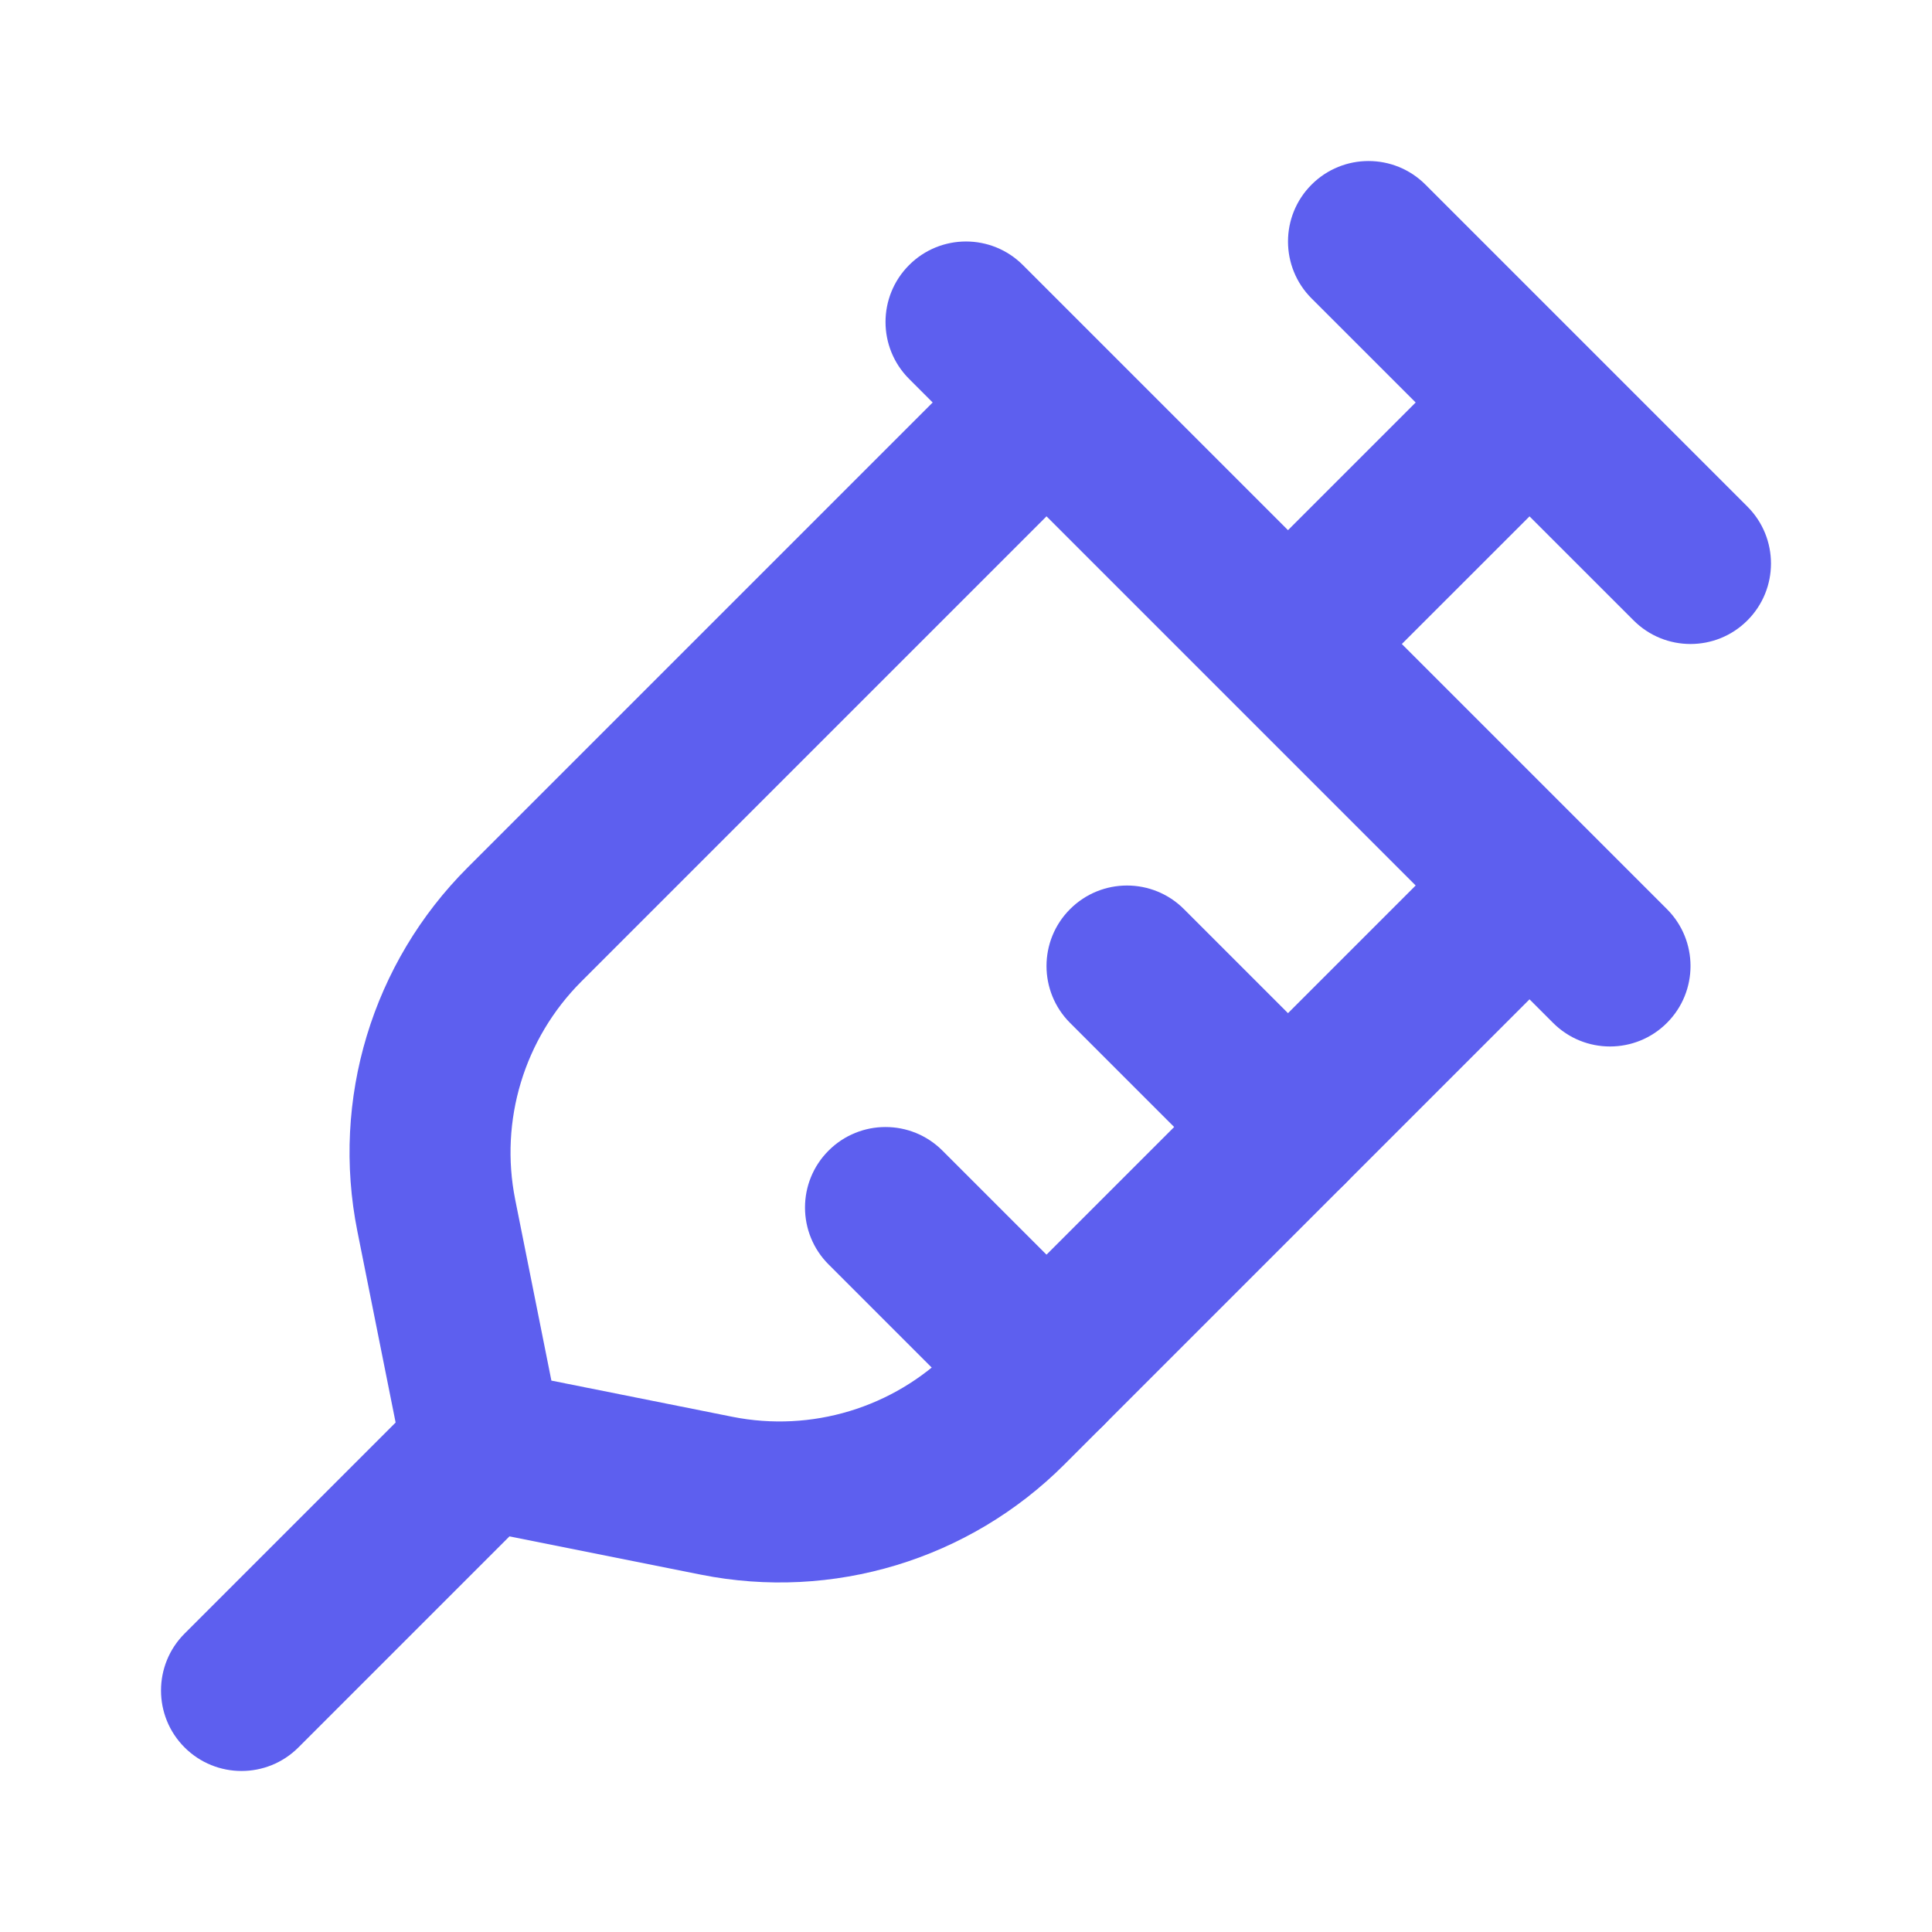
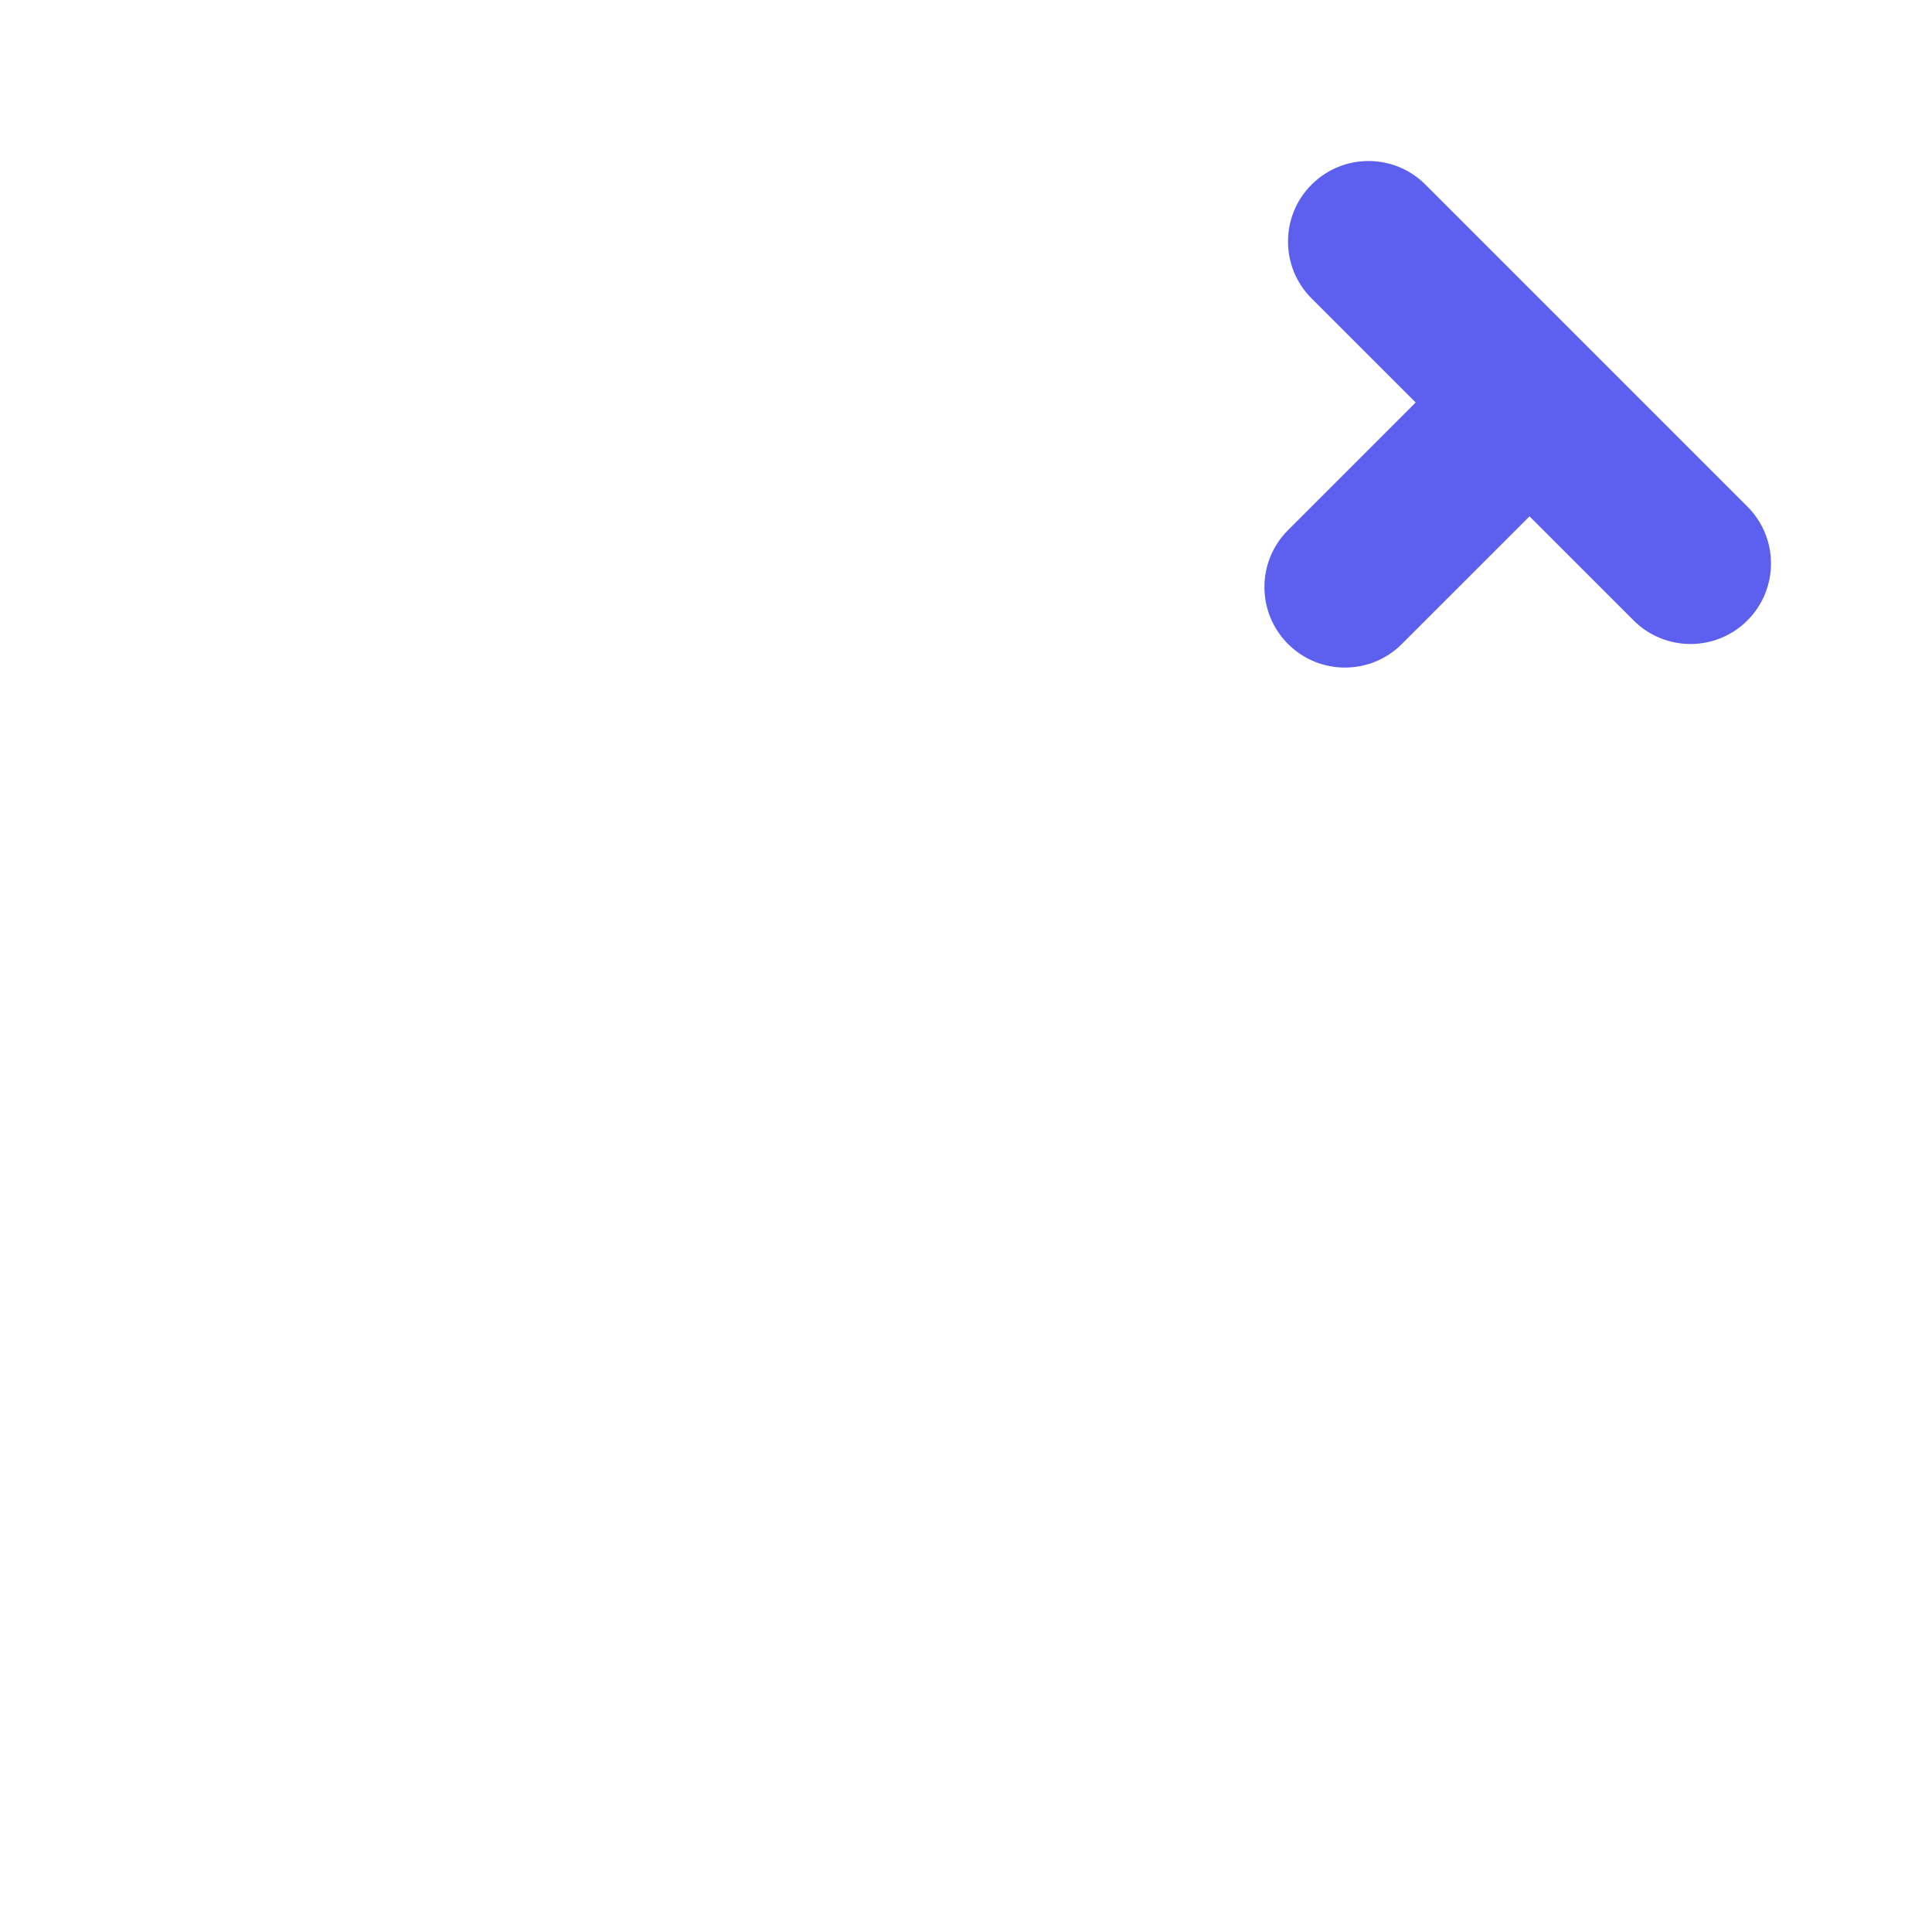
<svg xmlns="http://www.w3.org/2000/svg" width="40" height="40" viewBox="0 0 40 40" fill="none">
-   <path fill-rule="evenodd" clip-rule="evenodd" d="M21.178 5.488C20.528 4.837 19.472 4.837 18.822 5.488C18.171 6.139 18.171 7.194 18.822 7.845L19.31 8.333L9.678 17.965C7.707 19.936 6.852 22.76 7.399 25.492L8.191 29.452L3.821 33.822C3.171 34.472 3.171 35.528 3.821 36.178C4.472 36.829 5.528 36.829 6.179 36.178L10.548 31.809L14.508 32.601C17.24 33.148 20.064 32.292 22.035 30.322L31.667 20.69L32.155 21.178C32.806 21.829 33.861 21.829 34.512 21.178C35.163 20.528 35.163 19.472 34.512 18.822L21.178 5.488ZM21.667 10.69L12.035 20.322C10.853 21.505 10.339 23.199 10.667 24.838L11.416 28.584L15.162 29.333C16.801 29.66 18.495 29.147 19.678 27.965L29.31 18.333L21.667 10.69Z" fill="#5d5fef" />
-   <path d="M24.512 18.822C23.861 18.171 22.806 18.171 22.155 18.822C21.504 19.472 21.504 20.528 22.155 21.179L25.488 24.512C26.139 25.163 27.194 25.163 27.845 24.512C28.496 23.861 28.496 22.806 27.845 22.155L24.512 18.822Z" fill="#5d5fef" />
-   <path d="M19.512 23.822C18.861 23.171 17.806 23.171 17.155 23.822C16.504 24.472 16.504 25.528 17.155 26.179L20.488 29.512C21.139 30.163 22.194 30.163 22.845 29.512C23.496 28.861 23.496 27.806 22.845 27.155L19.512 23.822Z" fill="#5d5fef" />
  <path d="M29.512 3.822C28.861 3.171 27.806 3.171 27.155 3.822C26.504 4.472 26.504 5.528 27.155 6.179L29.31 8.333L26.667 10.976C26.016 11.627 26.016 12.682 26.667 13.333C27.318 13.984 28.373 13.984 29.024 13.333L31.667 10.691L33.822 12.845C34.472 13.496 35.528 13.496 36.178 12.845C36.829 12.194 36.829 11.139 36.178 10.488L29.512 3.822Z" fill="#5d5fef" />
</svg>